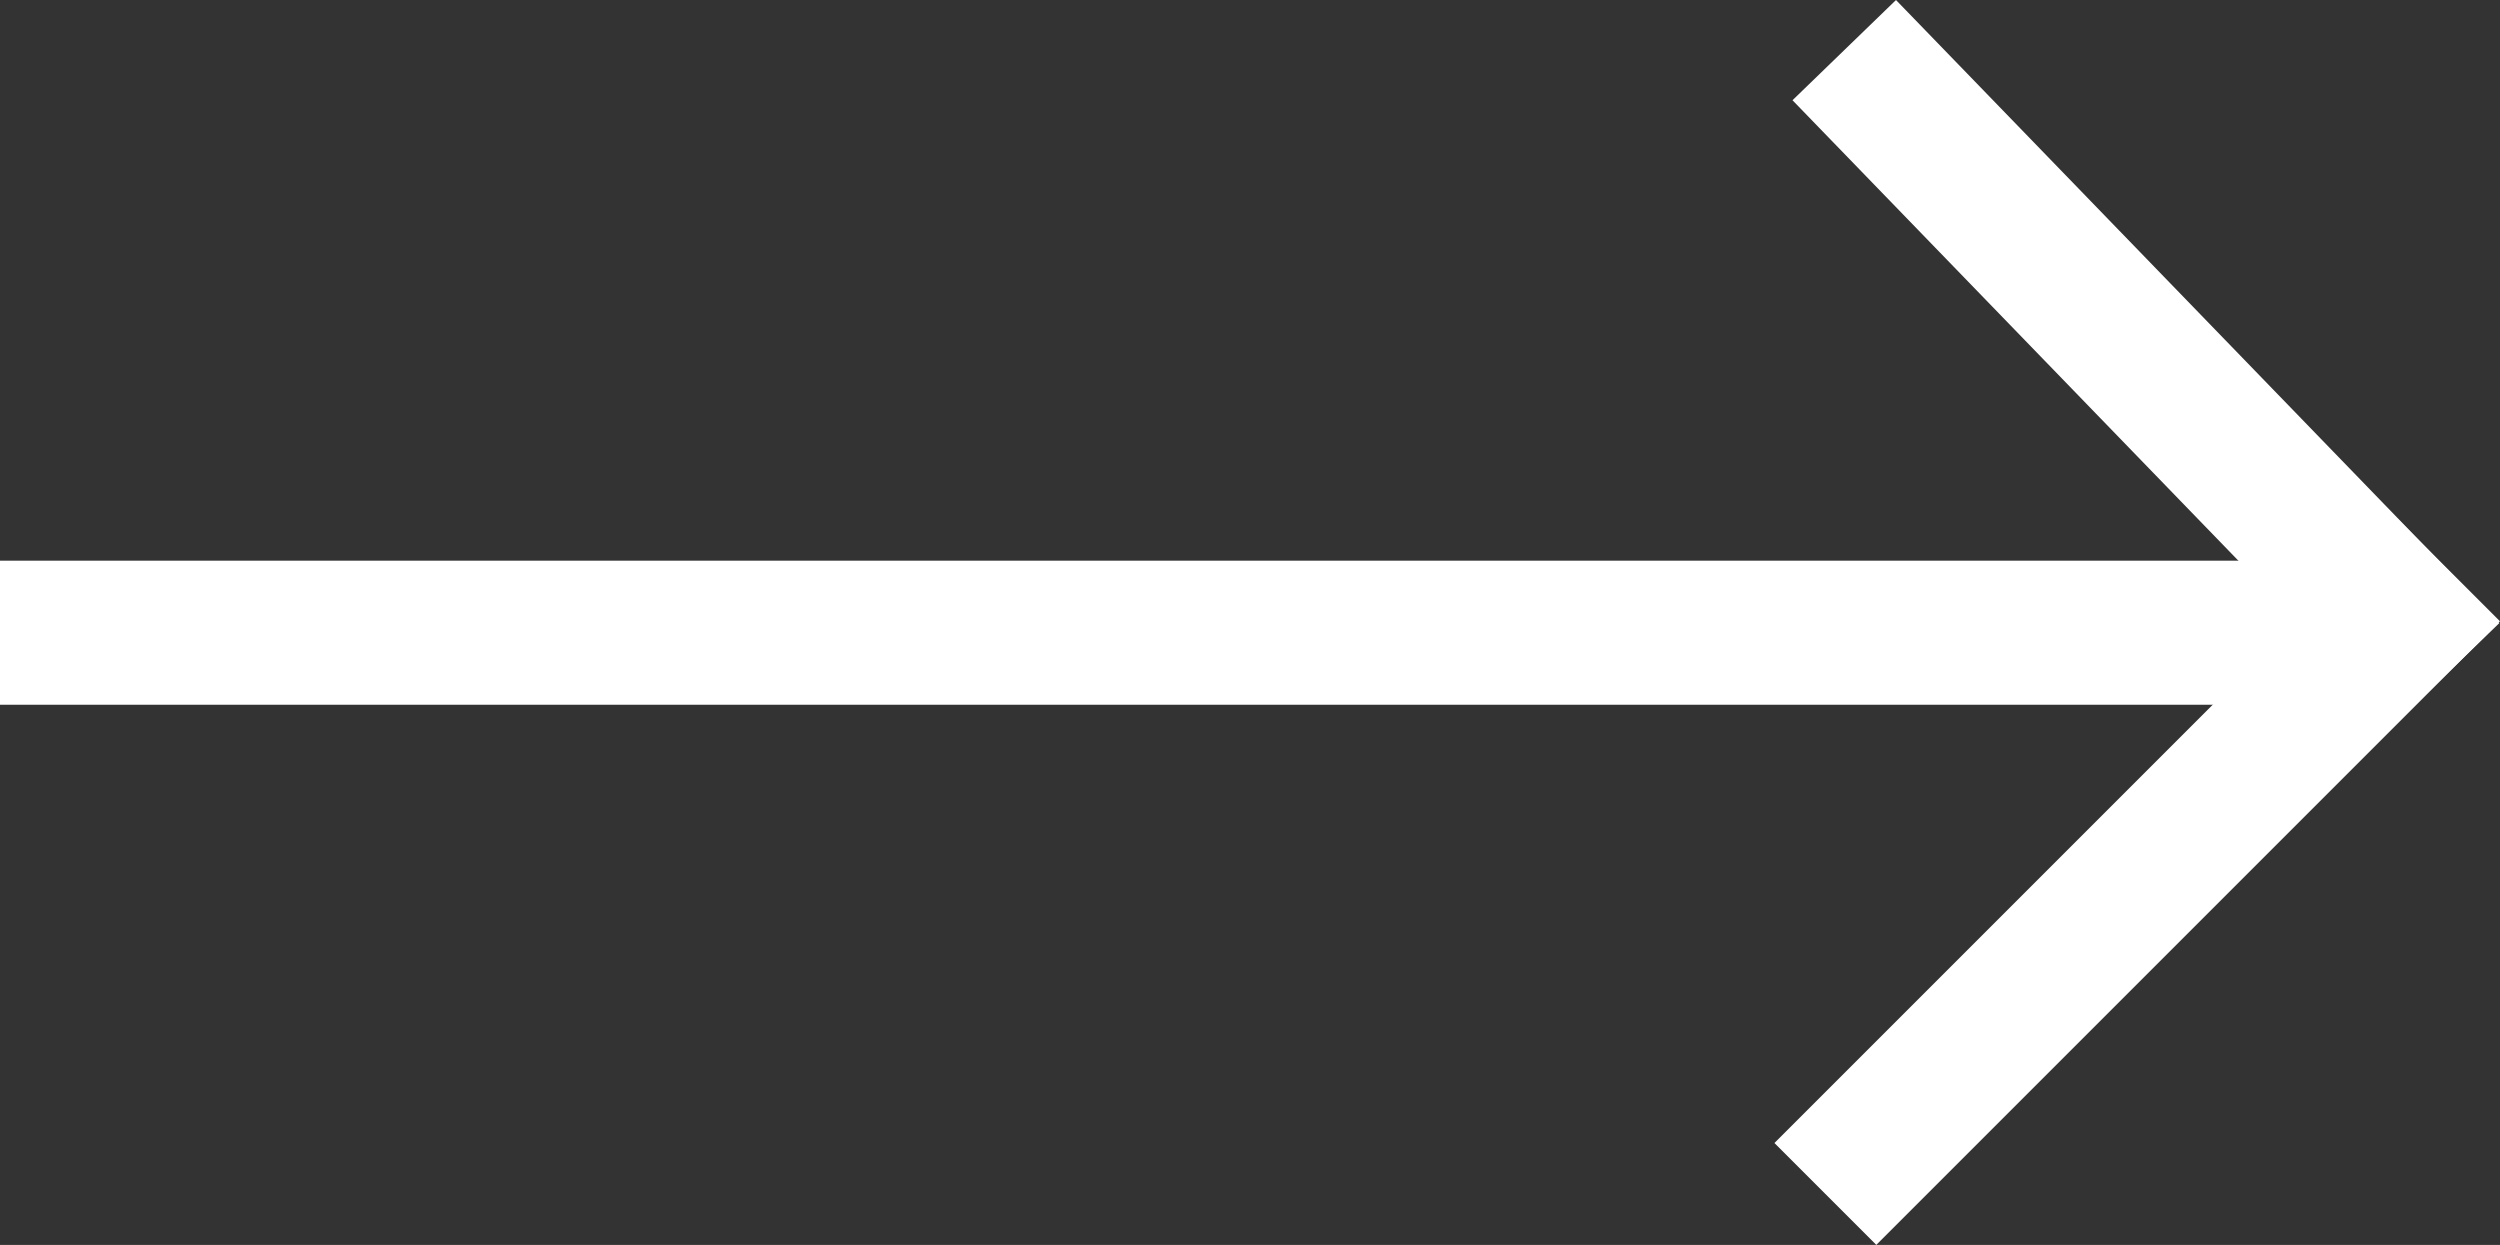
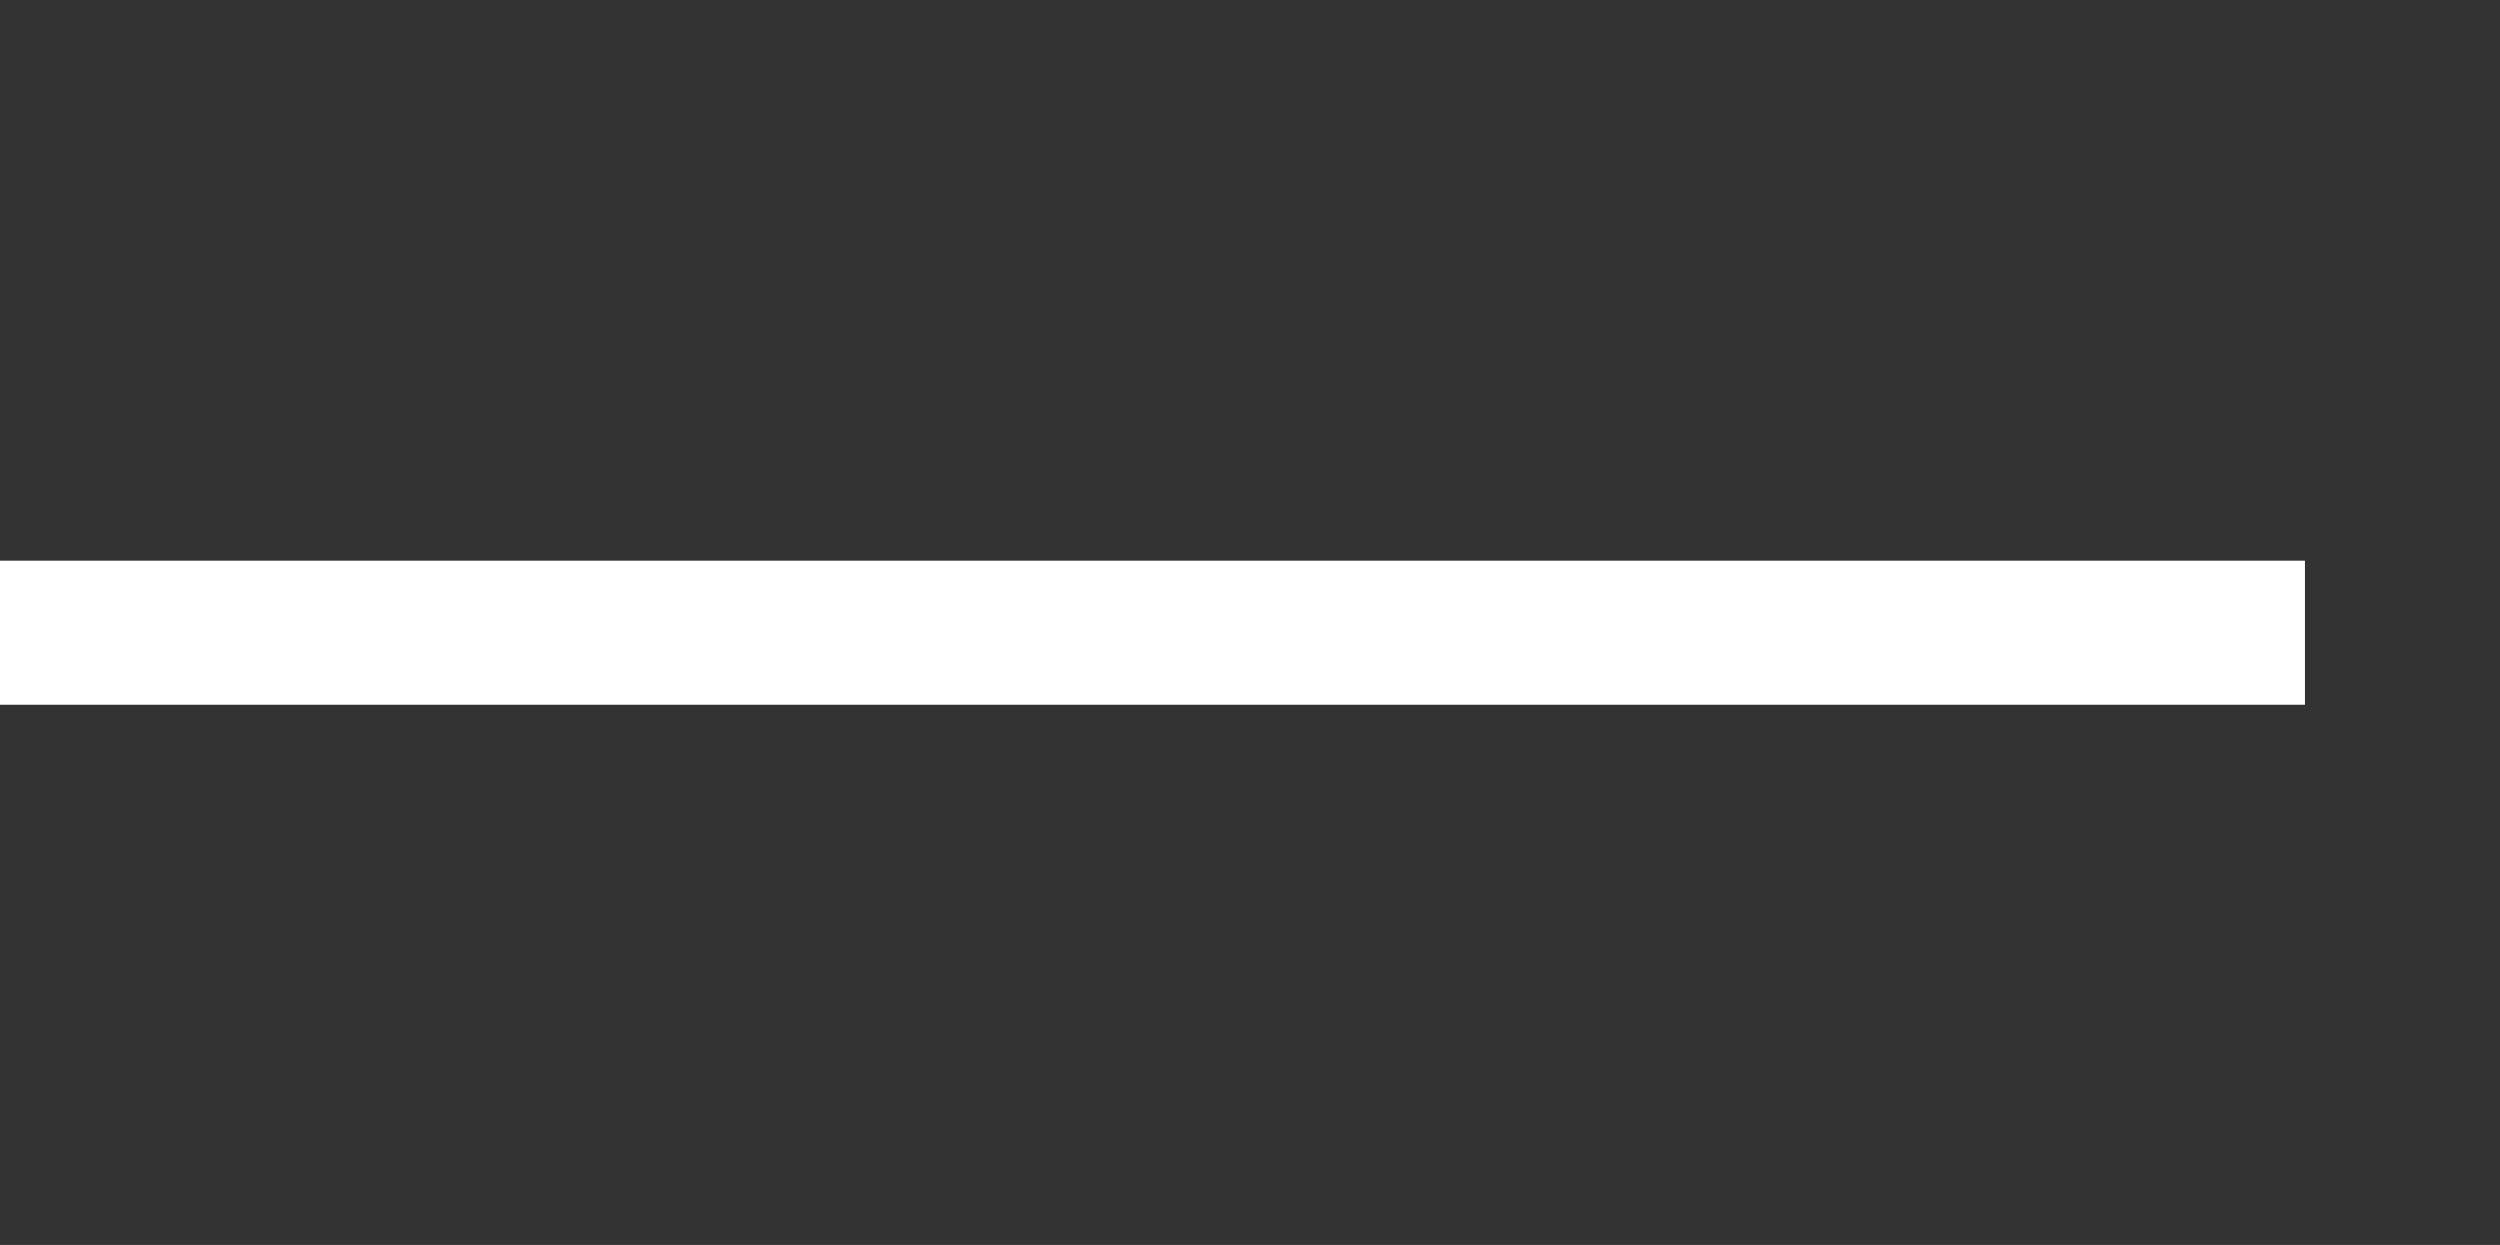
<svg xmlns="http://www.w3.org/2000/svg" width="17.354" height="8.642">
  <rect width="100%" height="100%" fill="#333333" stroke="none" />
  <g id="Group_87" data-name="Group 87" transform="translate(-1061.5 -536.108)" fill="none" stroke="#fff" stroke-width="1">
    <path id="Line_28" data-name="Line 28" transform="translate(1061.5 540.5)" d="M0 0h16" />
-     <path id="Path_66" data-name="Path 66" d="M-543.5-8440.5l-4.329 4.329z" transform="translate(1622 8980.567)" />
-     <path id="Path_67" data-name="Path 67" d="M-547.829-8443.963l4.188 4.325" transform="translate(1622.131 8980.419)" />
  </g>
</svg>